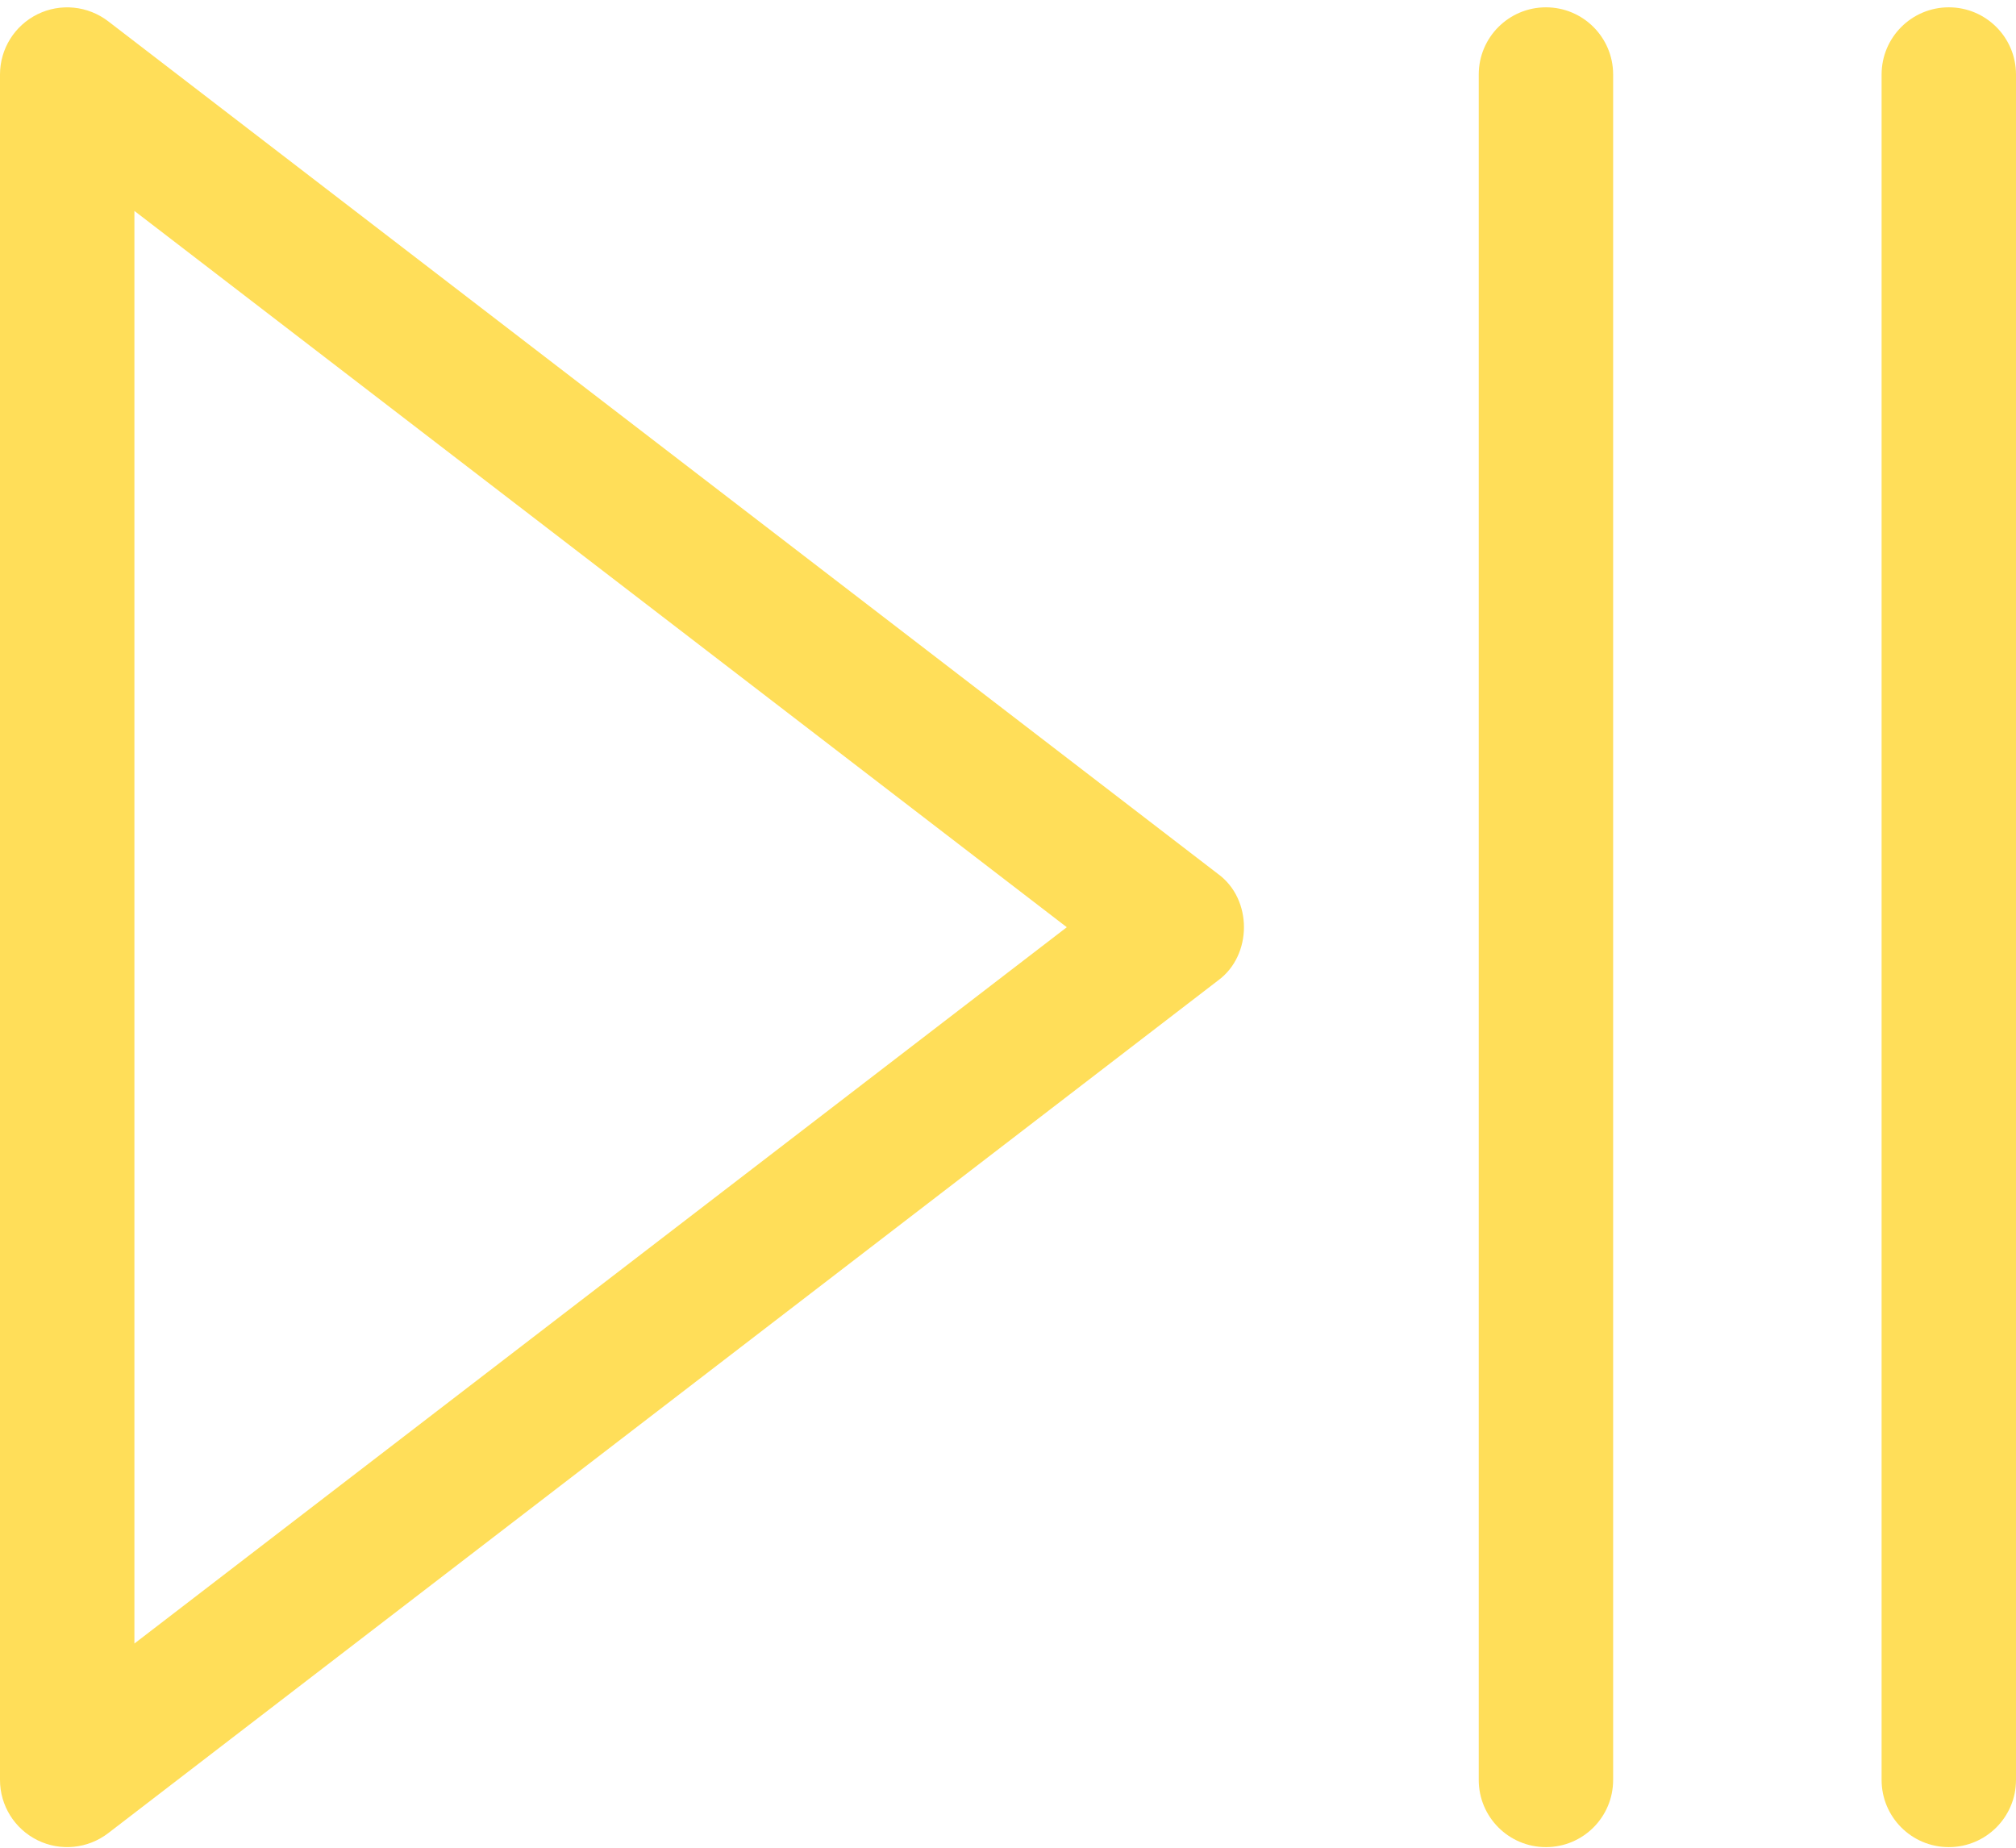
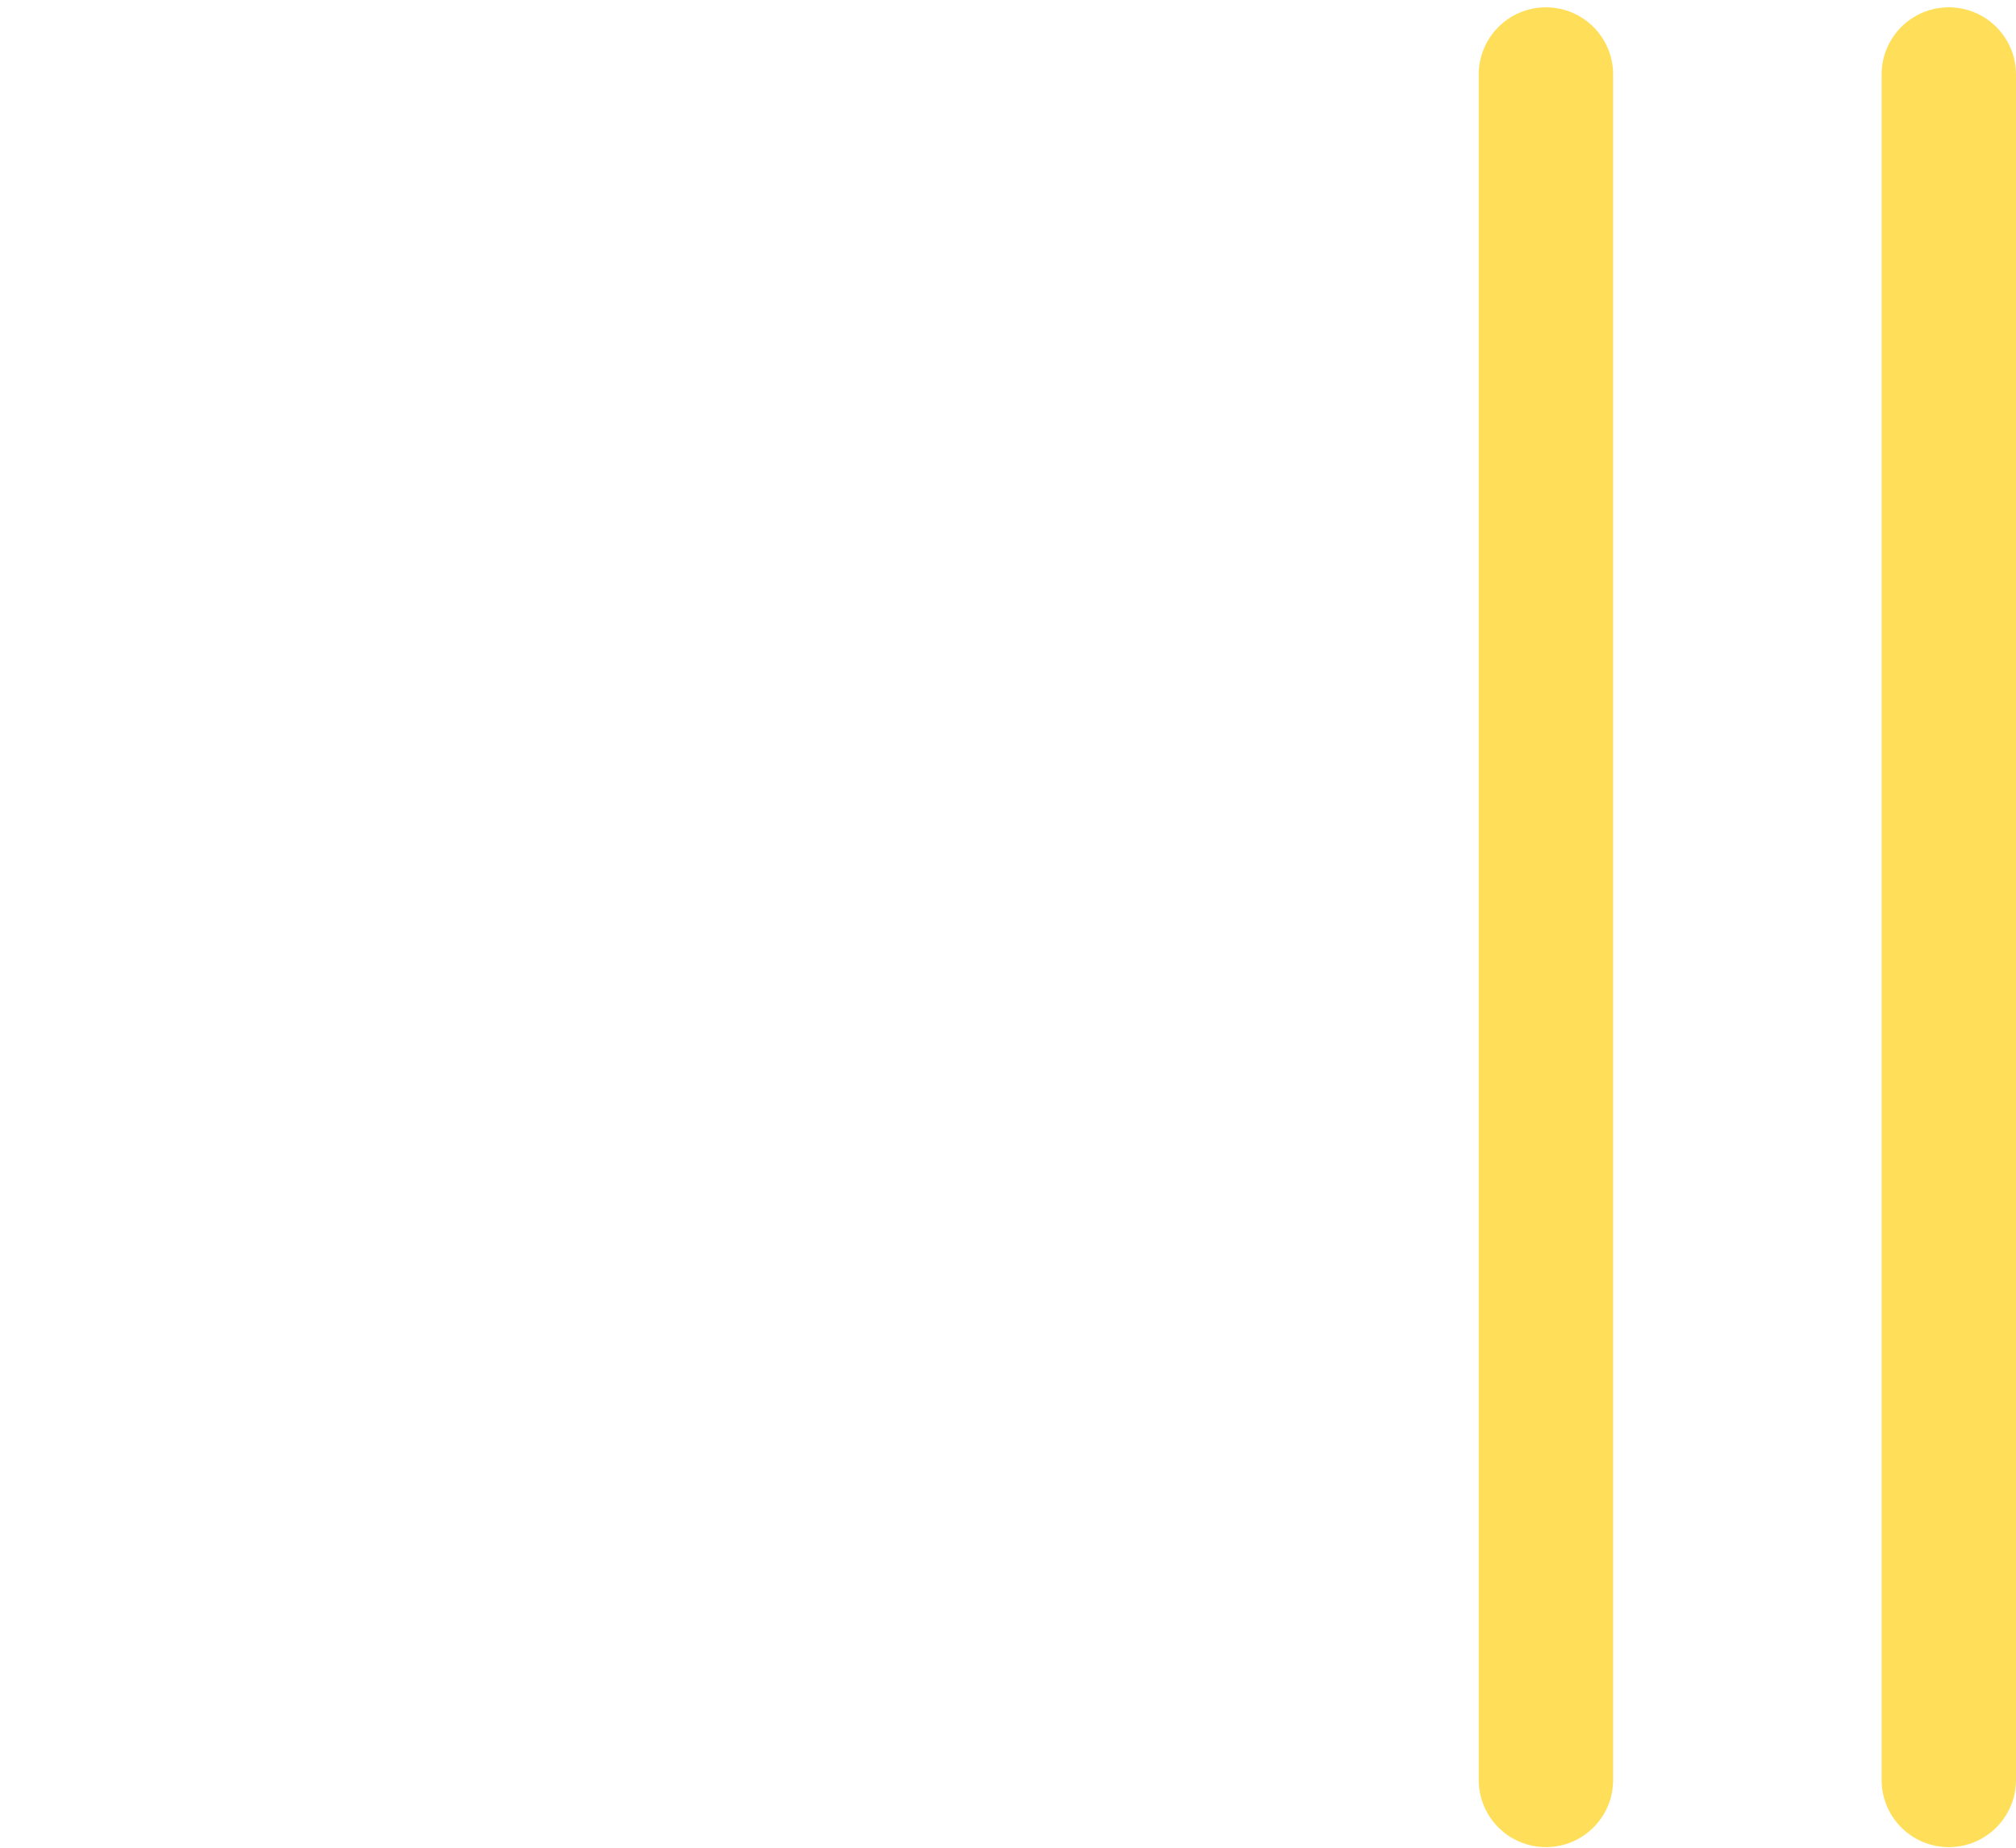
<svg xmlns="http://www.w3.org/2000/svg" fill="#ffde59" height="27.5" preserveAspectRatio="xMidYMid meet" version="1" viewBox="1.0 2.2 30.0 27.5" width="30" zoomAndPan="magnify">
  <g id="change1_1">
-     <path d="M1.558,29.588c0.34,0.168,0.748,0.128,1.051-0.104c0,0,16.516-12.691,16.516-12.691 c0.514-0.375,0.516-1.211-0-1.586c0,0-16.516-12.691-16.516-12.691 c-0.302-0.231-0.709-0.272-1.051-0.104C1.216,2.581,1,2.928,1,3.309v25.382 C1,29.072,1.216,29.419,1.558,29.588z M3,5.339L16.875,16L3,26.661V5.339z" fill="inherit" />
-   </g>
+     </g>
  <g id="change1_2">
    <path d="M24.005,29.691c0.553,0,1-0.448,1-1V3.309c0-0.552-0.447-1-1-1s-1,0.448-1,1v25.382 C23.005,29.243,23.452,29.691,24.005,29.691z" fill="inherit" />
  </g>
  <g id="change1_3">
    <path d="M30,2.309c-0.553,0-1,0.448-1,1v25.382c0,0.552,0.447,1,1,1s1-0.448,1-1V3.309 C31,2.757,30.553,2.309,30,2.309z" fill="inherit" />
  </g>
</svg>